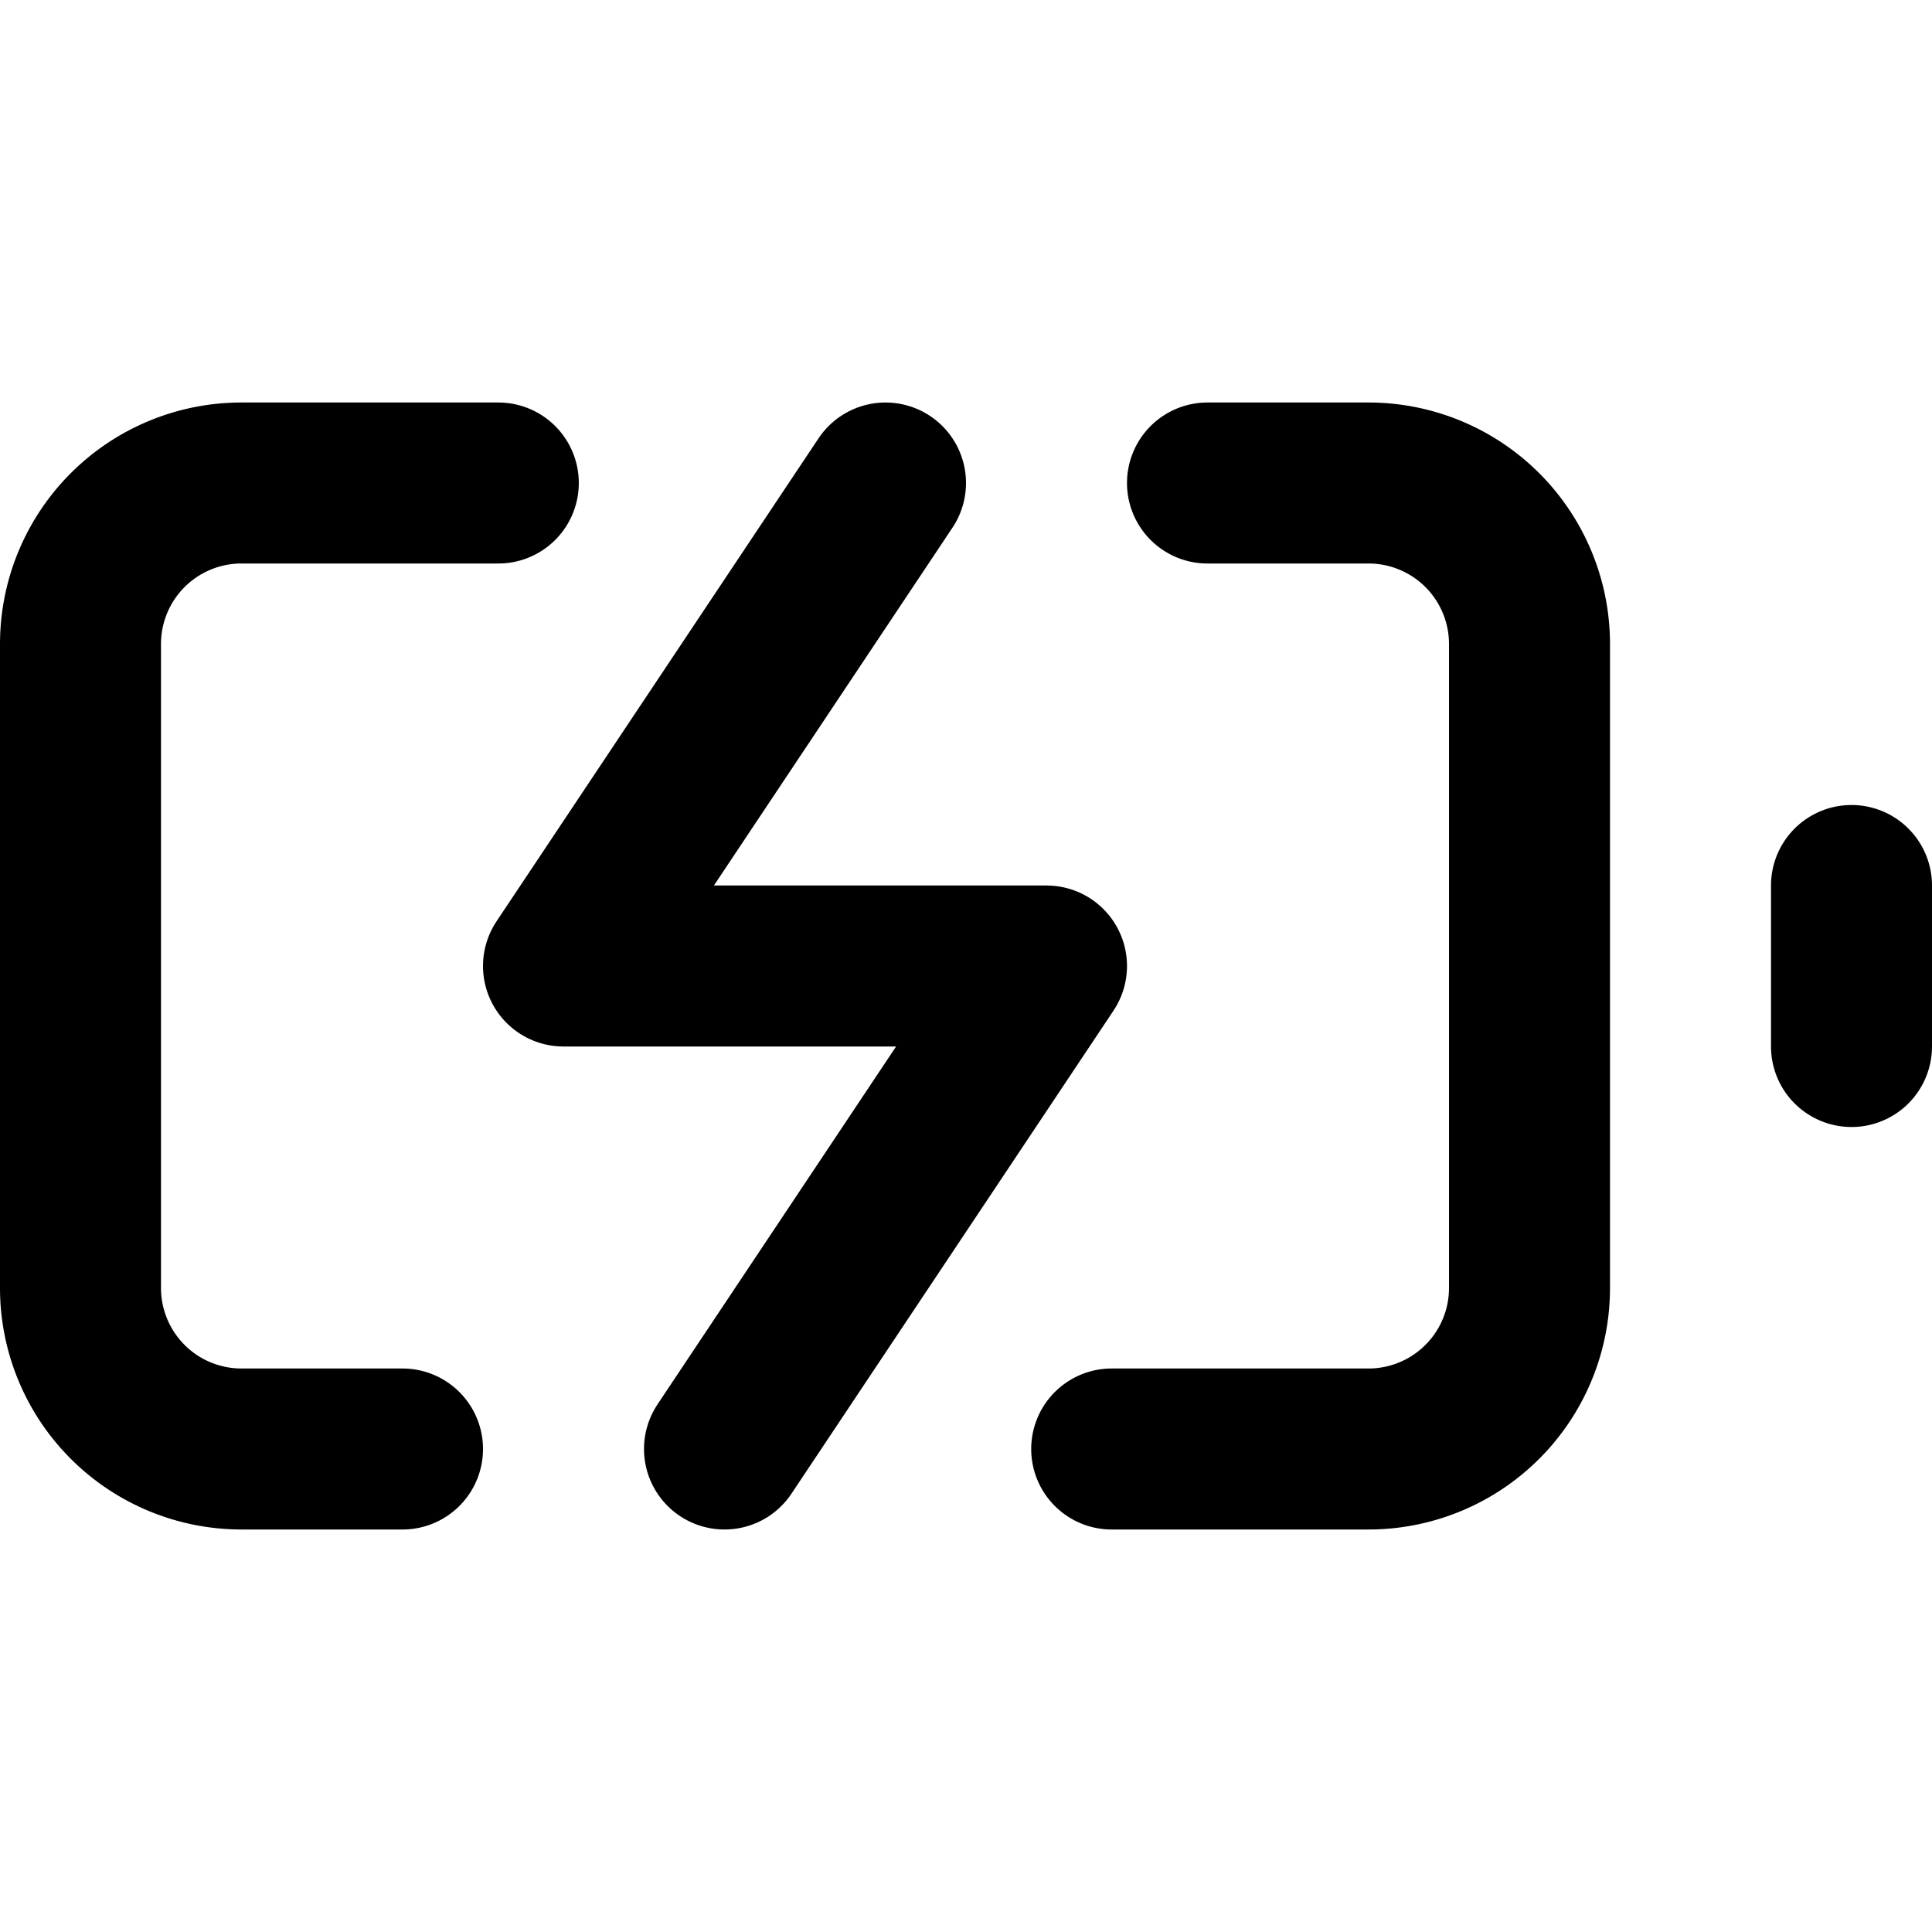
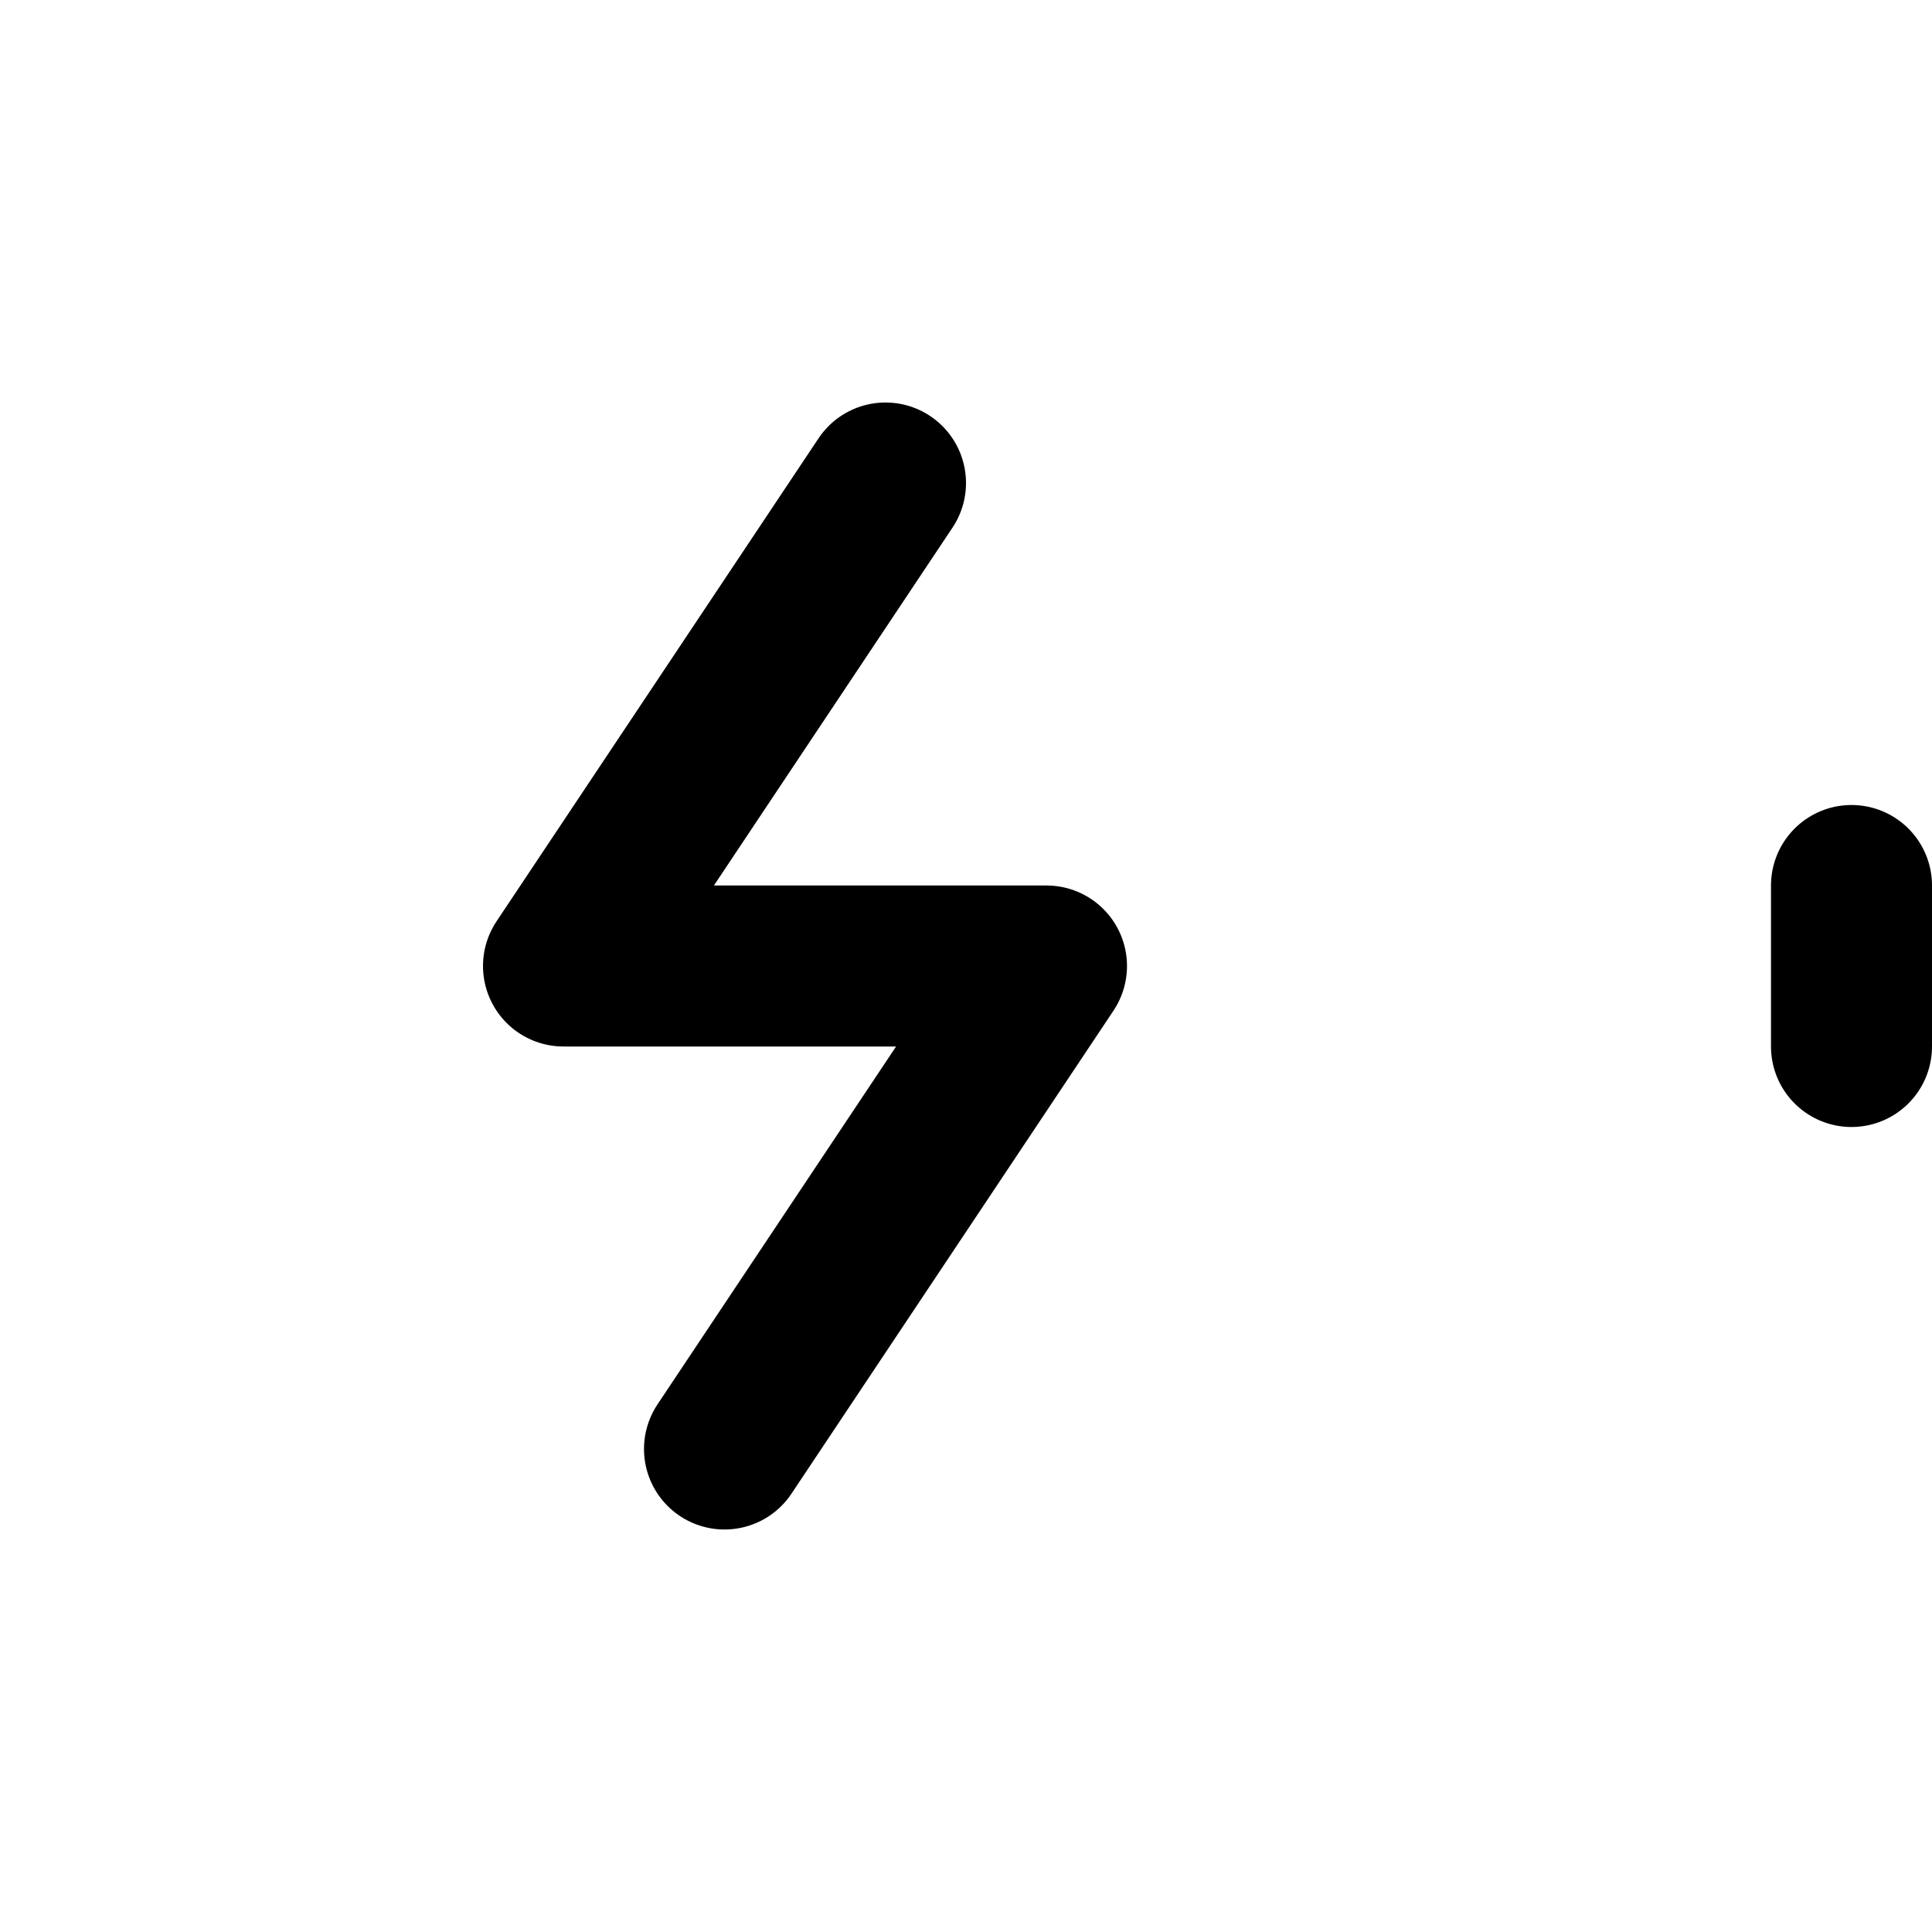
<svg xmlns="http://www.w3.org/2000/svg" width="48" height="48" viewBox="0 0 24 24">
-   <path d="M5 18H3a2 2 0 0 1-2-2V8a2 2 0 0 1 2-2h3.19M15 6h2a2 2 0 0 1 2 2v8a2 2 0 0 1-2 2h-3.19" fill="none" stroke="#000" stroke-linecap="round" stroke-miterlimit="10" stroke-width="2" />
  <line x1="23" y1="13" x2="23" y2="11" fill="none" stroke="#000" stroke-linecap="round" stroke-linejoin="round" stroke-width="2" />
  <polyline points="11 6 7 12 13 12 9 18" fill="none" stroke="#000" stroke-linecap="round" stroke-linejoin="round" stroke-width="2" />
</svg>